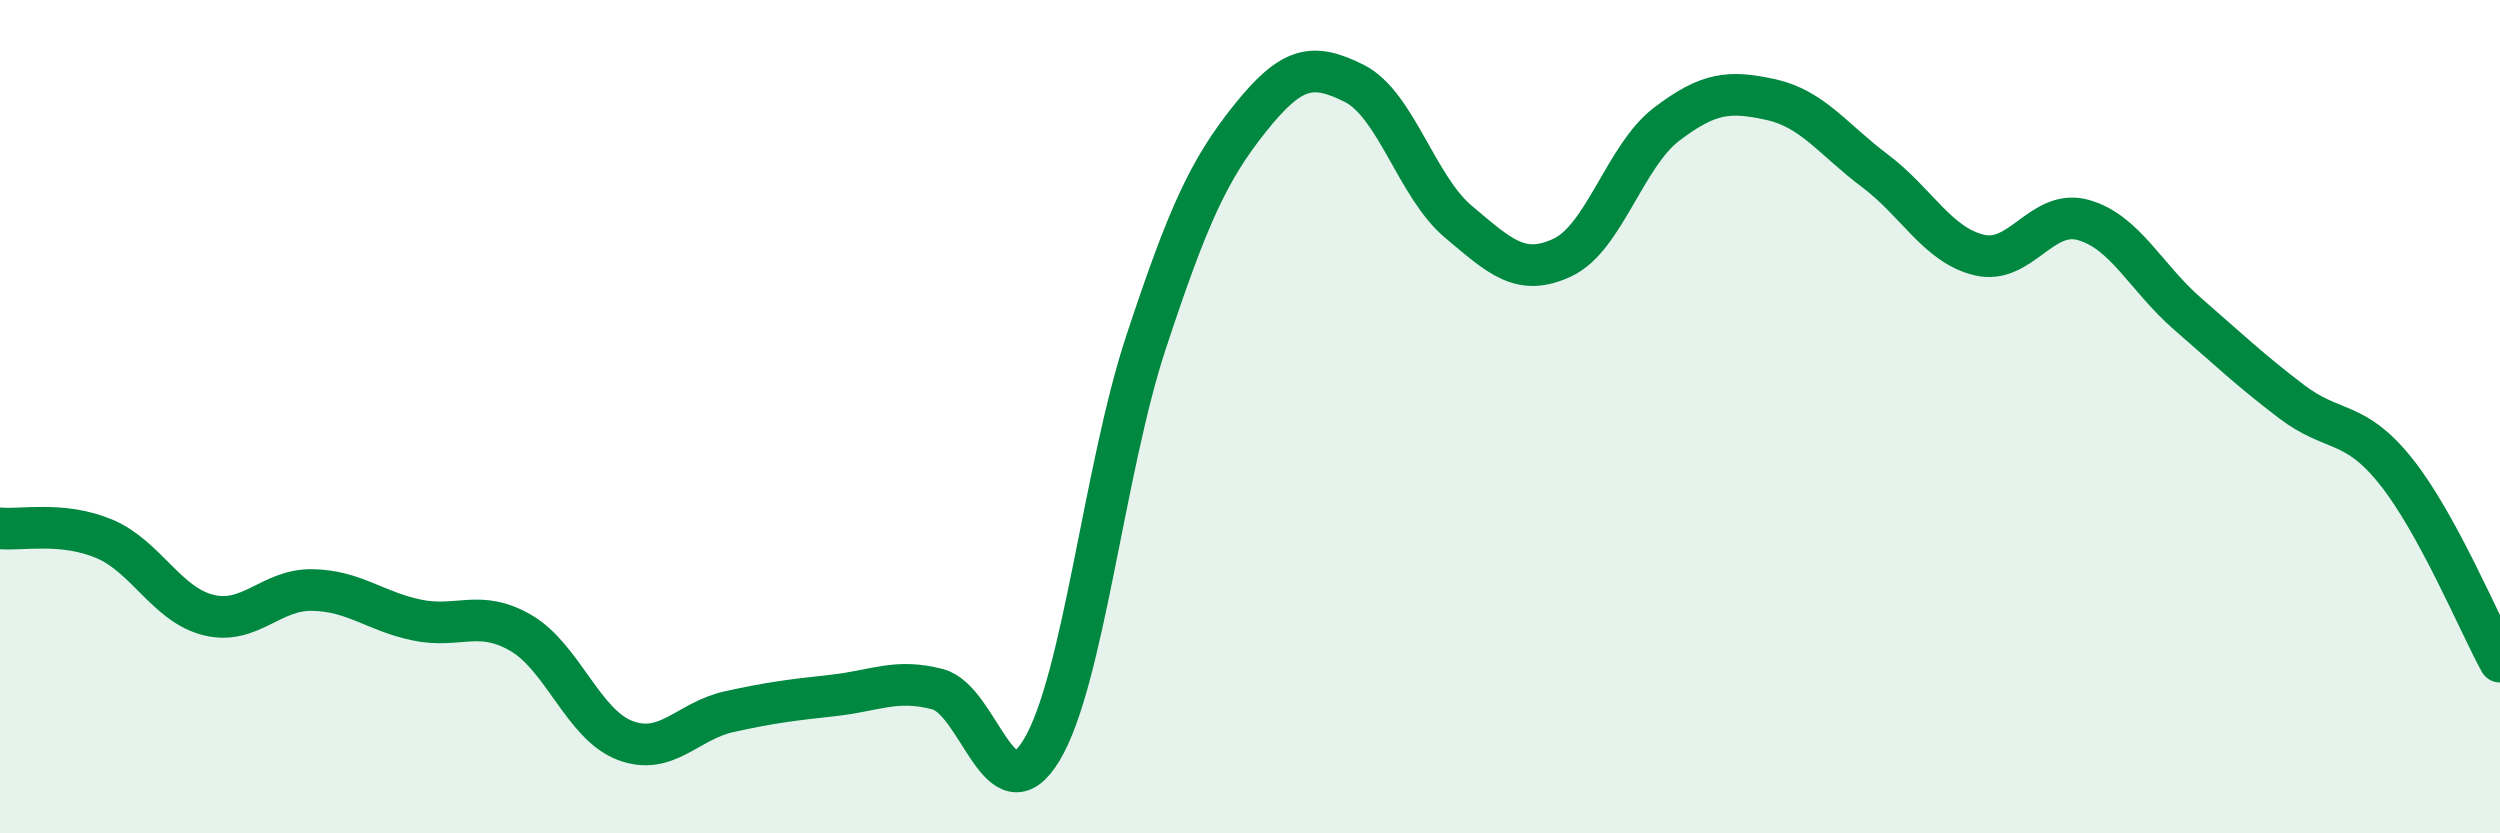
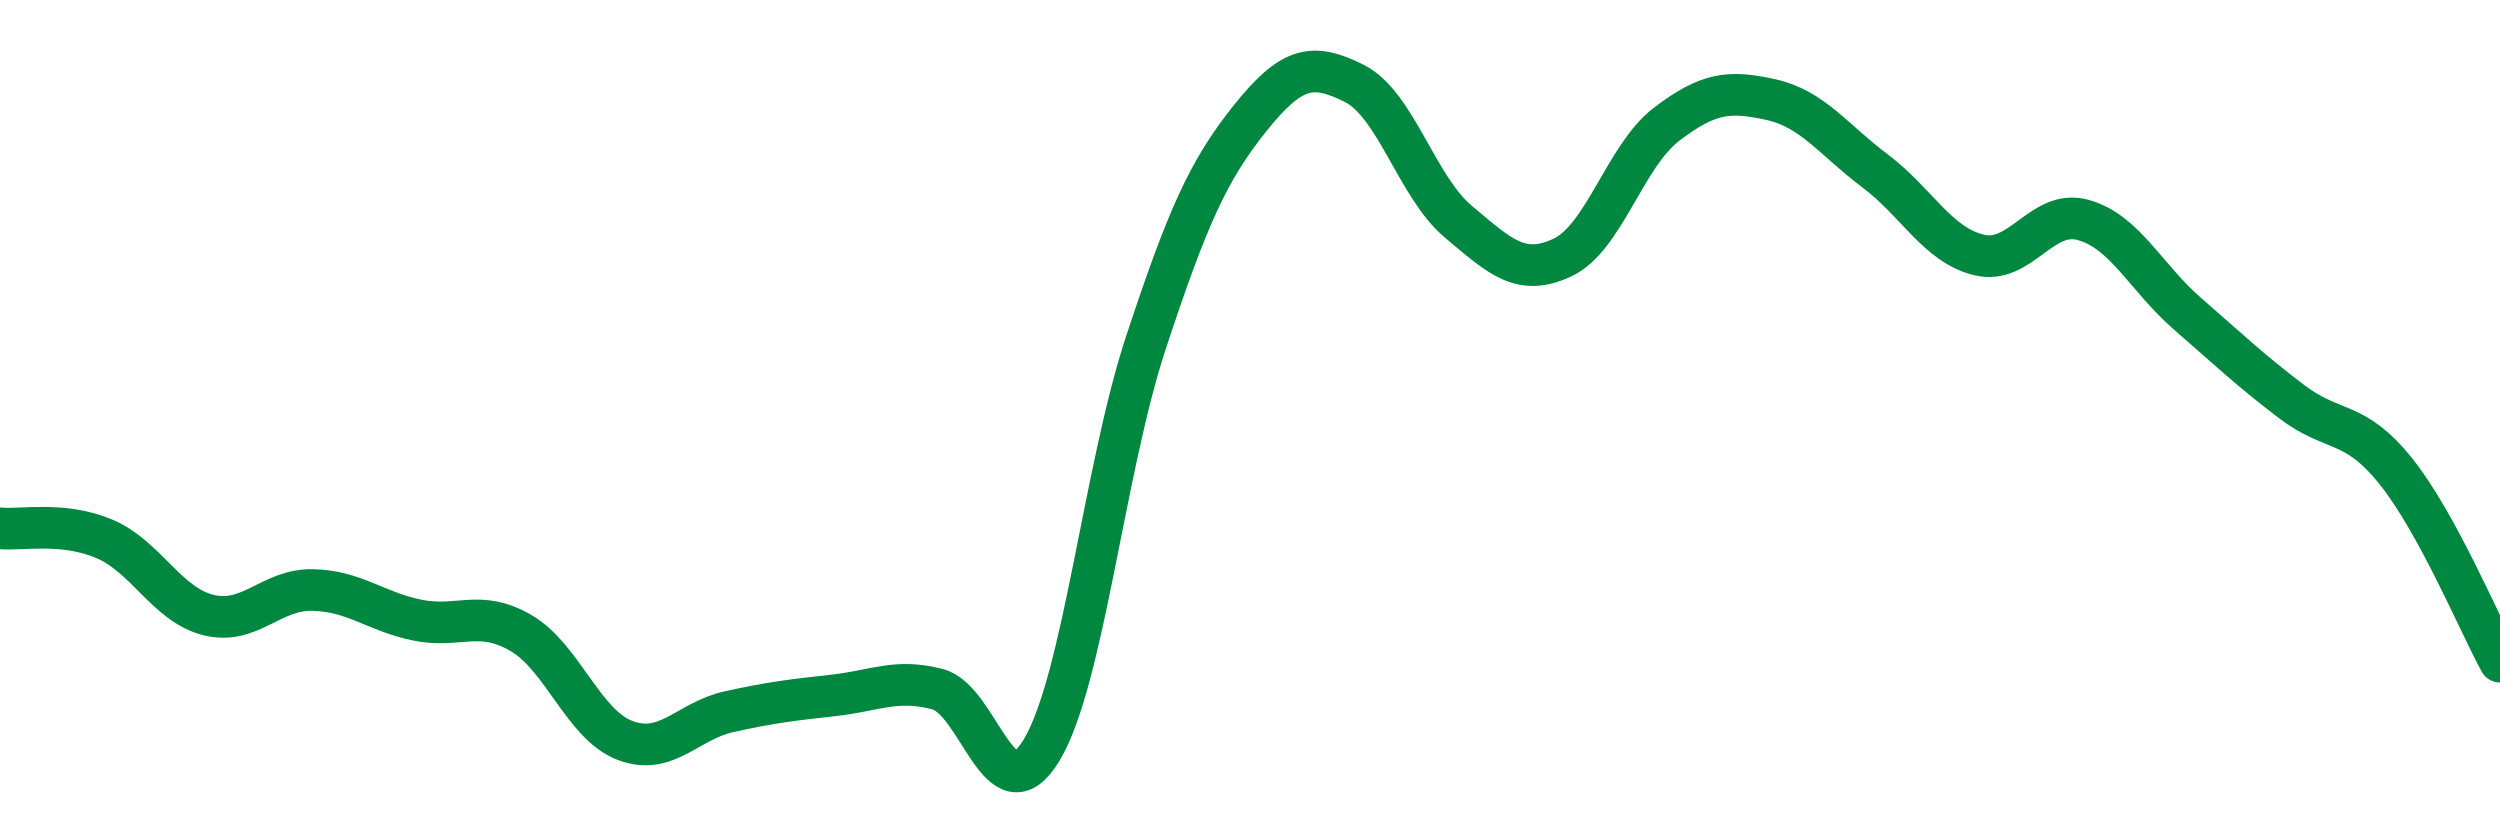
<svg xmlns="http://www.w3.org/2000/svg" width="60" height="20" viewBox="0 0 60 20">
-   <path d="M 0,12.68 C 0.5,12.73 1.5,12.51 2.5,12.93 C 3.5,13.35 4,14.51 5,14.76 C 6,15.01 6.5,14.14 7.5,14.16 C 8.5,14.18 9,14.67 10,14.88 C 11,15.09 11.5,14.61 12.5,15.19 C 13.5,15.77 14,17.39 15,17.77 C 16,18.15 16.5,17.3 17.5,17.08 C 18.5,16.86 19,16.8 20,16.69 C 21,16.58 21.5,16.28 22.5,16.54 C 23.5,16.8 24,19.66 25,18 C 26,16.34 26.5,11.26 27.5,8.23 C 28.5,5.2 29,4.09 30,2.84 C 31,1.59 31.5,1.5 32.5,2 C 33.5,2.5 34,4.48 35,5.32 C 36,6.16 36.5,6.65 37.5,6.18 C 38.5,5.71 39,3.74 40,2.98 C 41,2.22 41.5,2.17 42.5,2.39 C 43.5,2.61 44,3.35 45,4.1 C 46,4.85 46.5,5.88 47.5,6.12 C 48.5,6.36 49,5 50,5.28 C 51,5.56 51.5,6.66 52.5,7.53 C 53.5,8.4 54,8.88 55,9.64 C 56,10.4 56.5,10.06 57.5,11.31 C 58.5,12.56 59.5,14.97 60,15.88L60 20L0 20Z" fill="#008740" opacity="0.1" stroke-linecap="round" stroke-linejoin="round" />
  <path d="M 0,12.68 C 0.5,12.73 1.5,12.51 2.5,12.93 C 3.5,13.35 4,14.51 5,14.76 C 6,15.01 6.5,14.14 7.5,14.16 C 8.5,14.18 9,14.67 10,14.88 C 11,15.09 11.5,14.61 12.5,15.19 C 13.5,15.77 14,17.39 15,17.77 C 16,18.15 16.5,17.3 17.5,17.08 C 18.5,16.86 19,16.8 20,16.69 C 21,16.58 21.5,16.28 22.5,16.54 C 23.5,16.8 24,19.66 25,18 C 26,16.34 26.5,11.26 27.5,8.23 C 28.5,5.2 29,4.09 30,2.84 C 31,1.59 31.5,1.5 32.5,2 C 33.5,2.5 34,4.48 35,5.32 C 36,6.16 36.5,6.65 37.5,6.18 C 38.5,5.71 39,3.74 40,2.98 C 41,2.22 41.5,2.17 42.5,2.39 C 43.5,2.61 44,3.35 45,4.1 C 46,4.85 46.5,5.88 47.5,6.12 C 48.5,6.36 49,5 50,5.28 C 51,5.56 51.5,6.66 52.5,7.53 C 53.5,8.4 54,8.88 55,9.64 C 56,10.4 56.5,10.06 57.5,11.31 C 58.5,12.56 59.5,14.97 60,15.88" stroke="#008740" stroke-width="1" fill="none" stroke-linecap="round" stroke-linejoin="round" />
</svg>